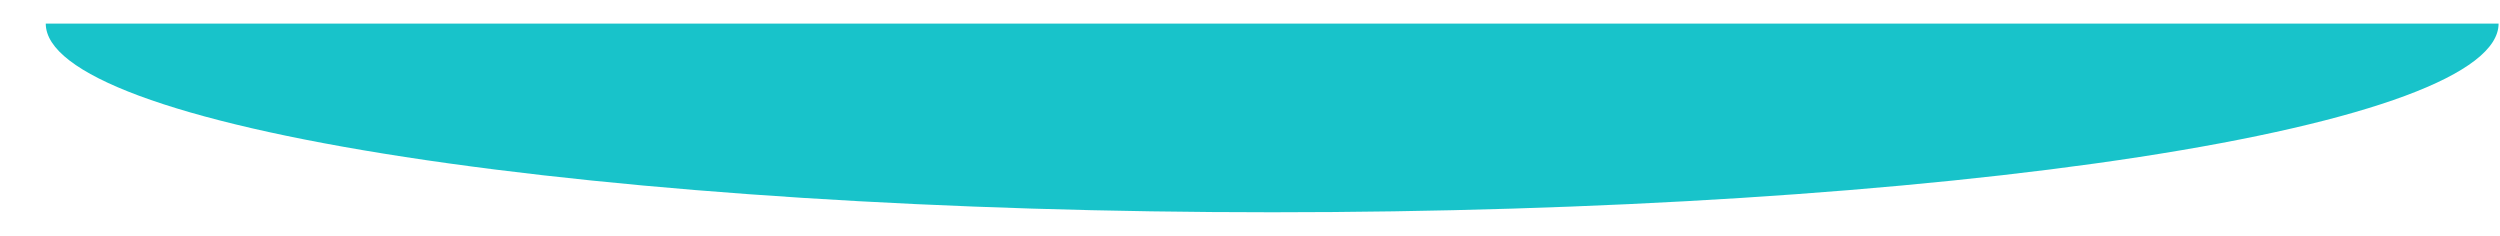
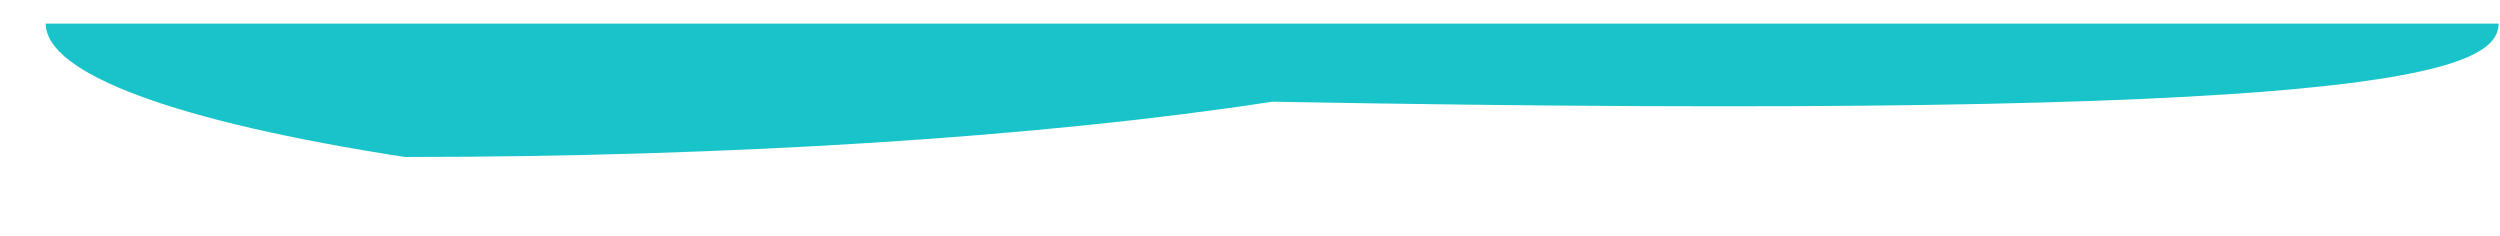
<svg xmlns="http://www.w3.org/2000/svg" width="53" height="5" fill="none">
-   <path fill="#18C3CA" d="M.97.5c0 1.06 2.74 2.078 7.616 2.828S20.075 4.5 26.971 4.5c6.895 0 13.509-.421 18.385-1.172C50.23 2.578 52.97 1.561 52.97.5z" />
+   <path fill="#18C3CA" d="M.97.5c0 1.06 2.74 2.078 7.616 2.828c6.895 0 13.509-.421 18.385-1.172C50.23 2.578 52.97 1.561 52.97.5z" />
</svg>